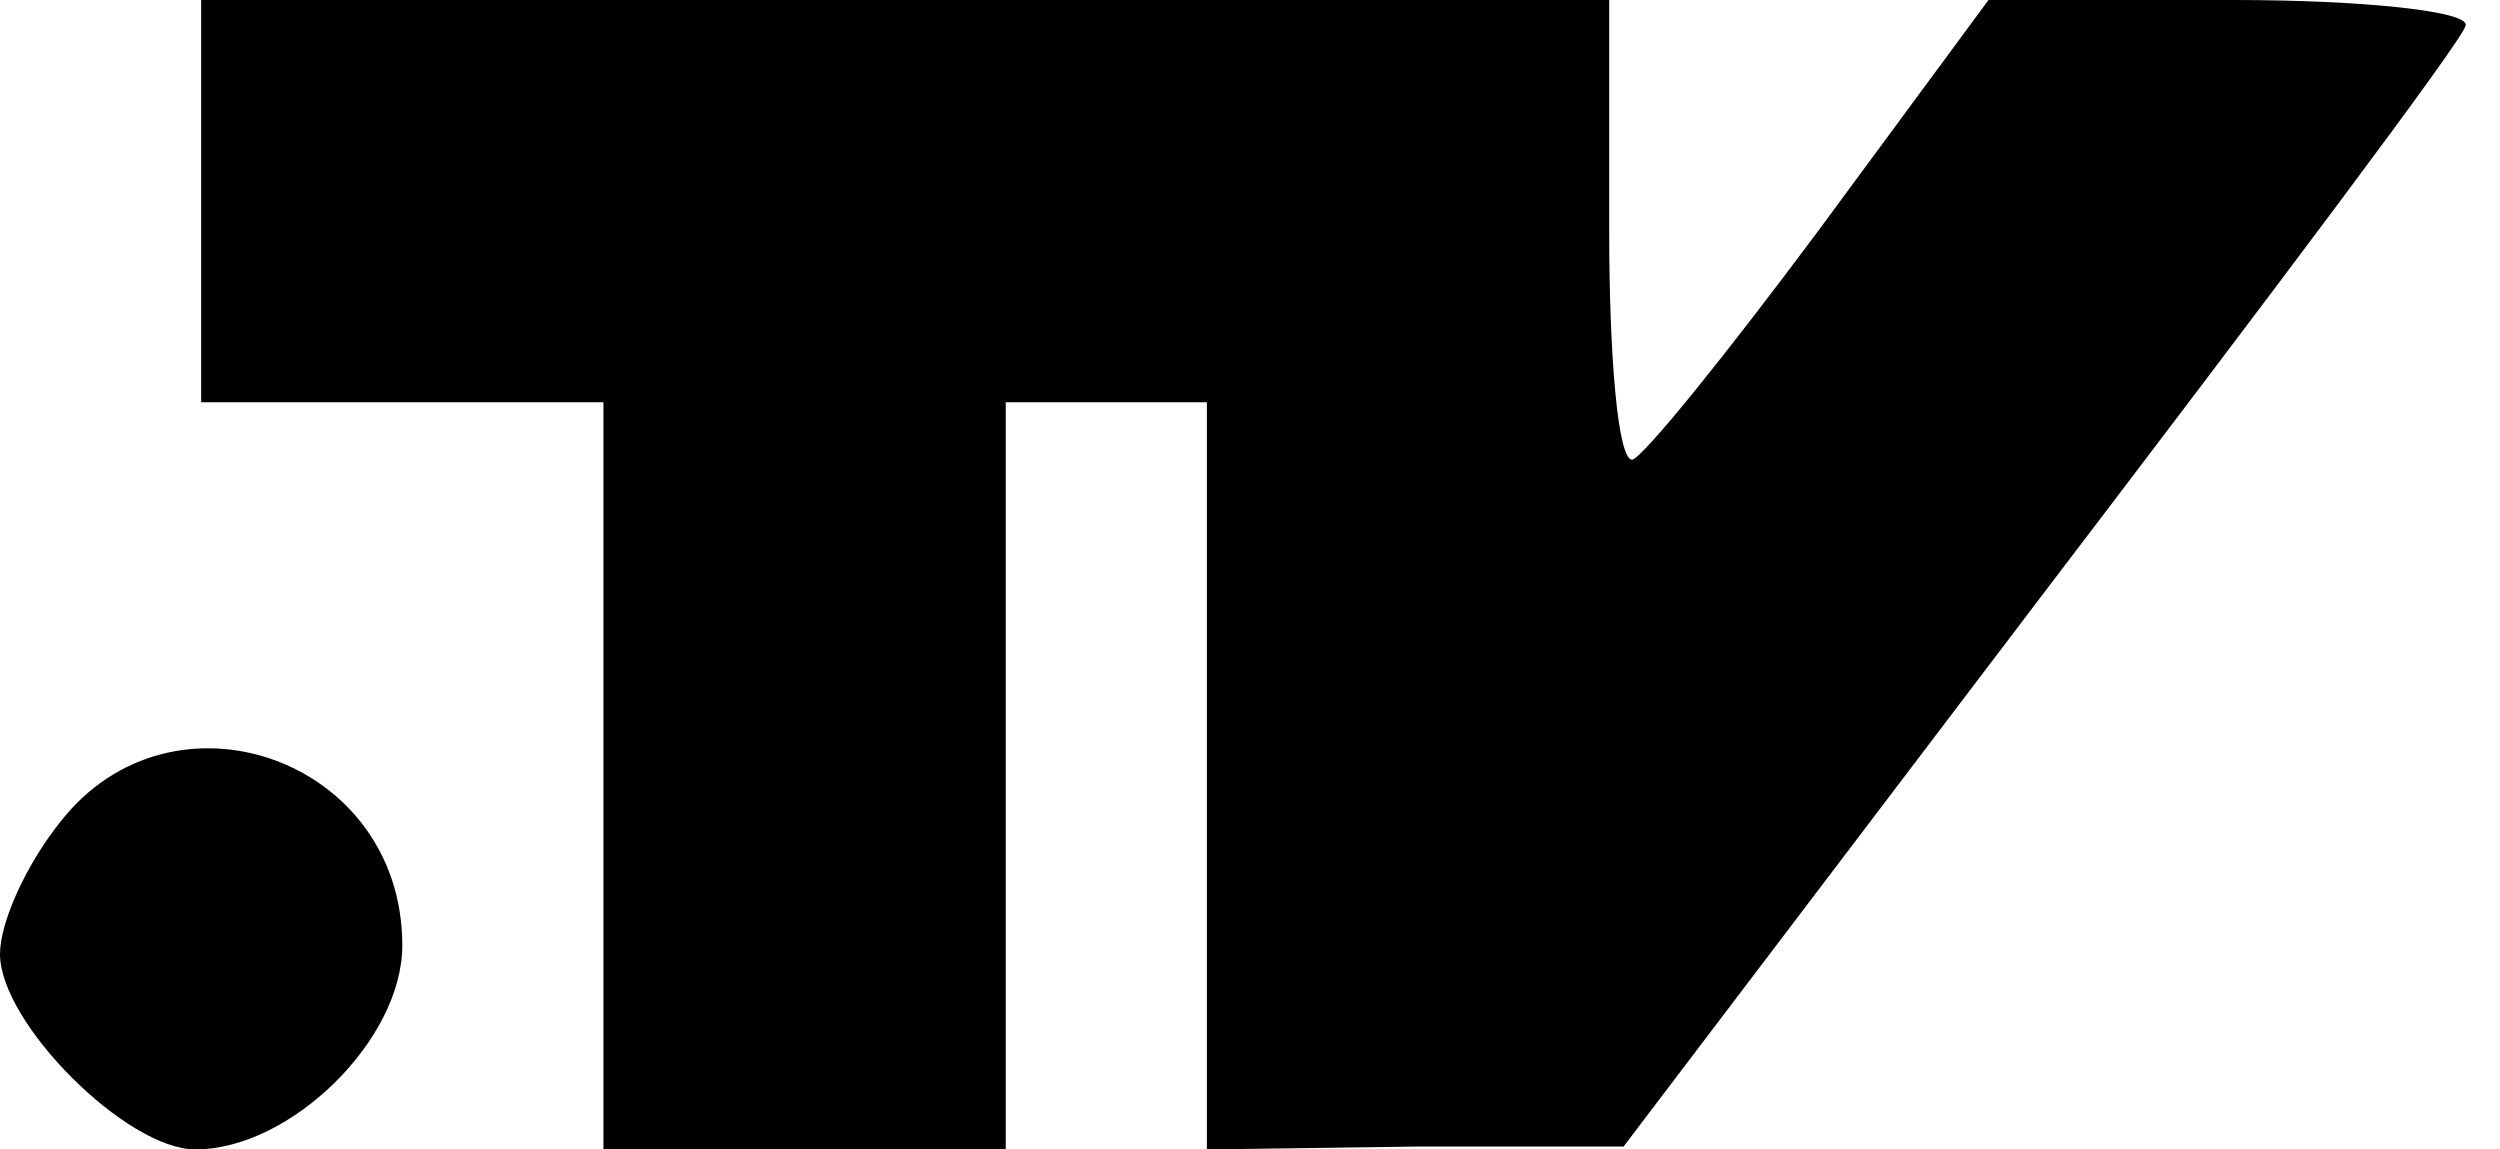
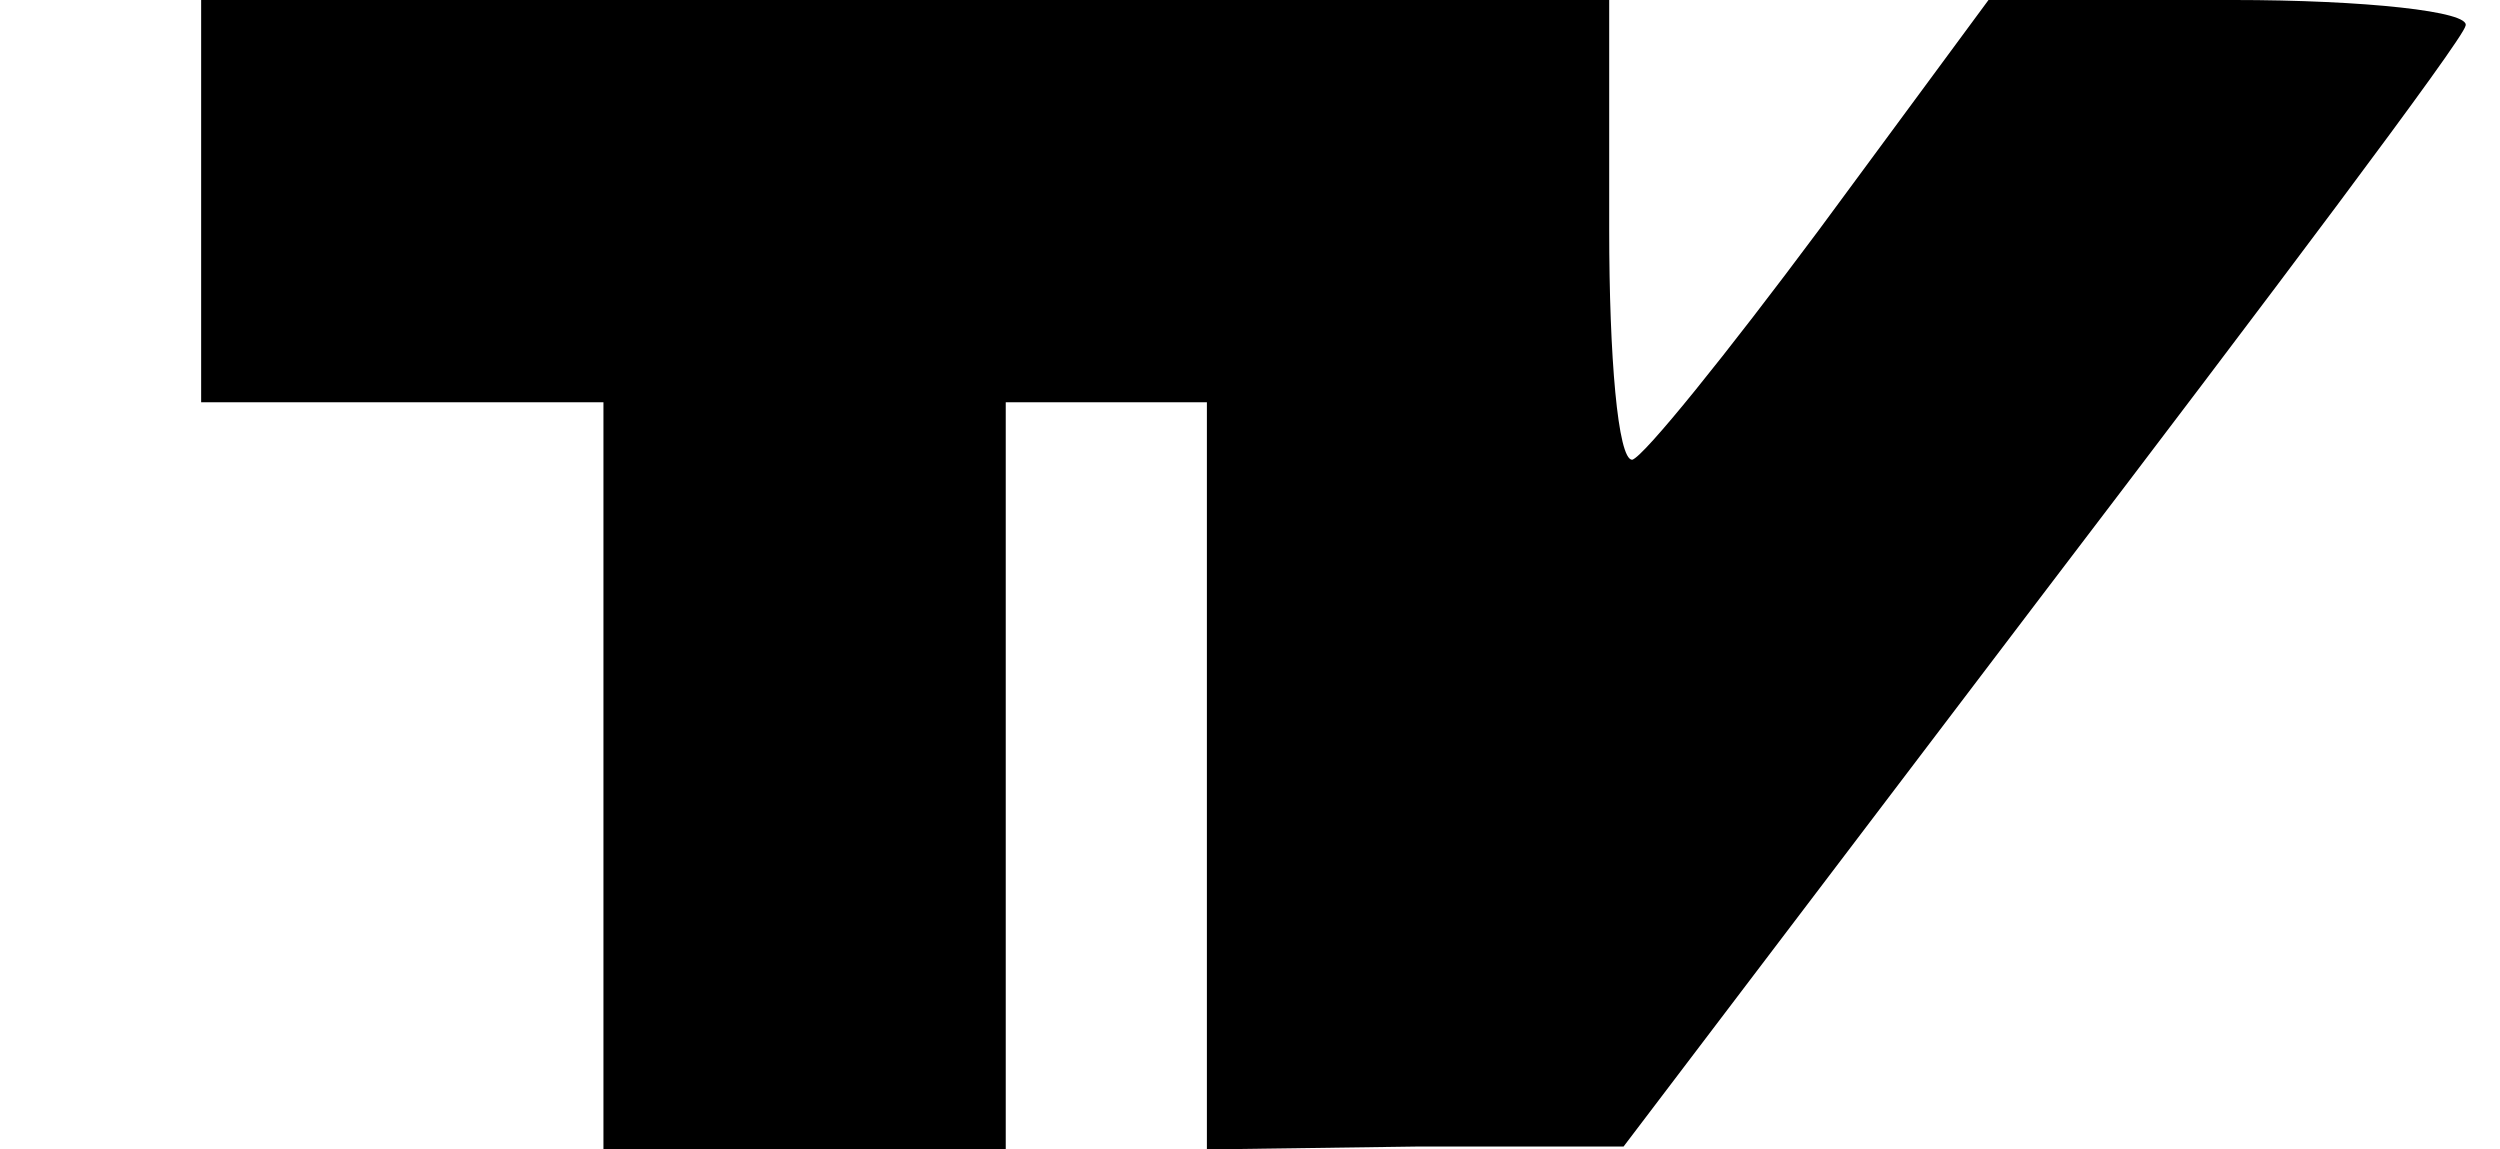
<svg xmlns="http://www.w3.org/2000/svg" version="1.0" width="87pt" height="40pt" viewBox="0 0 87 40" preserveAspectRatio="xMidYMid meet">
  <g transform="translate(0,40) scale(0.1,-0.1)" fill="#000000" stroke="none">
    <path d="M70 330 l0 -70 70 0 70 0 0 -130 0 -130 70 0 70 0 0 130 0 130 35 0 35 0 0 -130 0 -130 73 1 72 0 145 191 c80 105 147 194 148 199 2 5 -35 9 -81 9 l-85 0 -59 -80 c-32 -43 -61 -79 -65 -80 -5 0 -8 36 -8 80 l0 80 -245 0 -245 0 0 -70z" />
-     <path d="M21 114 c-12 -15 -21 -35 -21 -46 0 -24 44 -68 68 -68 33 0 72 38 72 71 0 65 -80 93 -119 43z" />
  </g>
</svg>